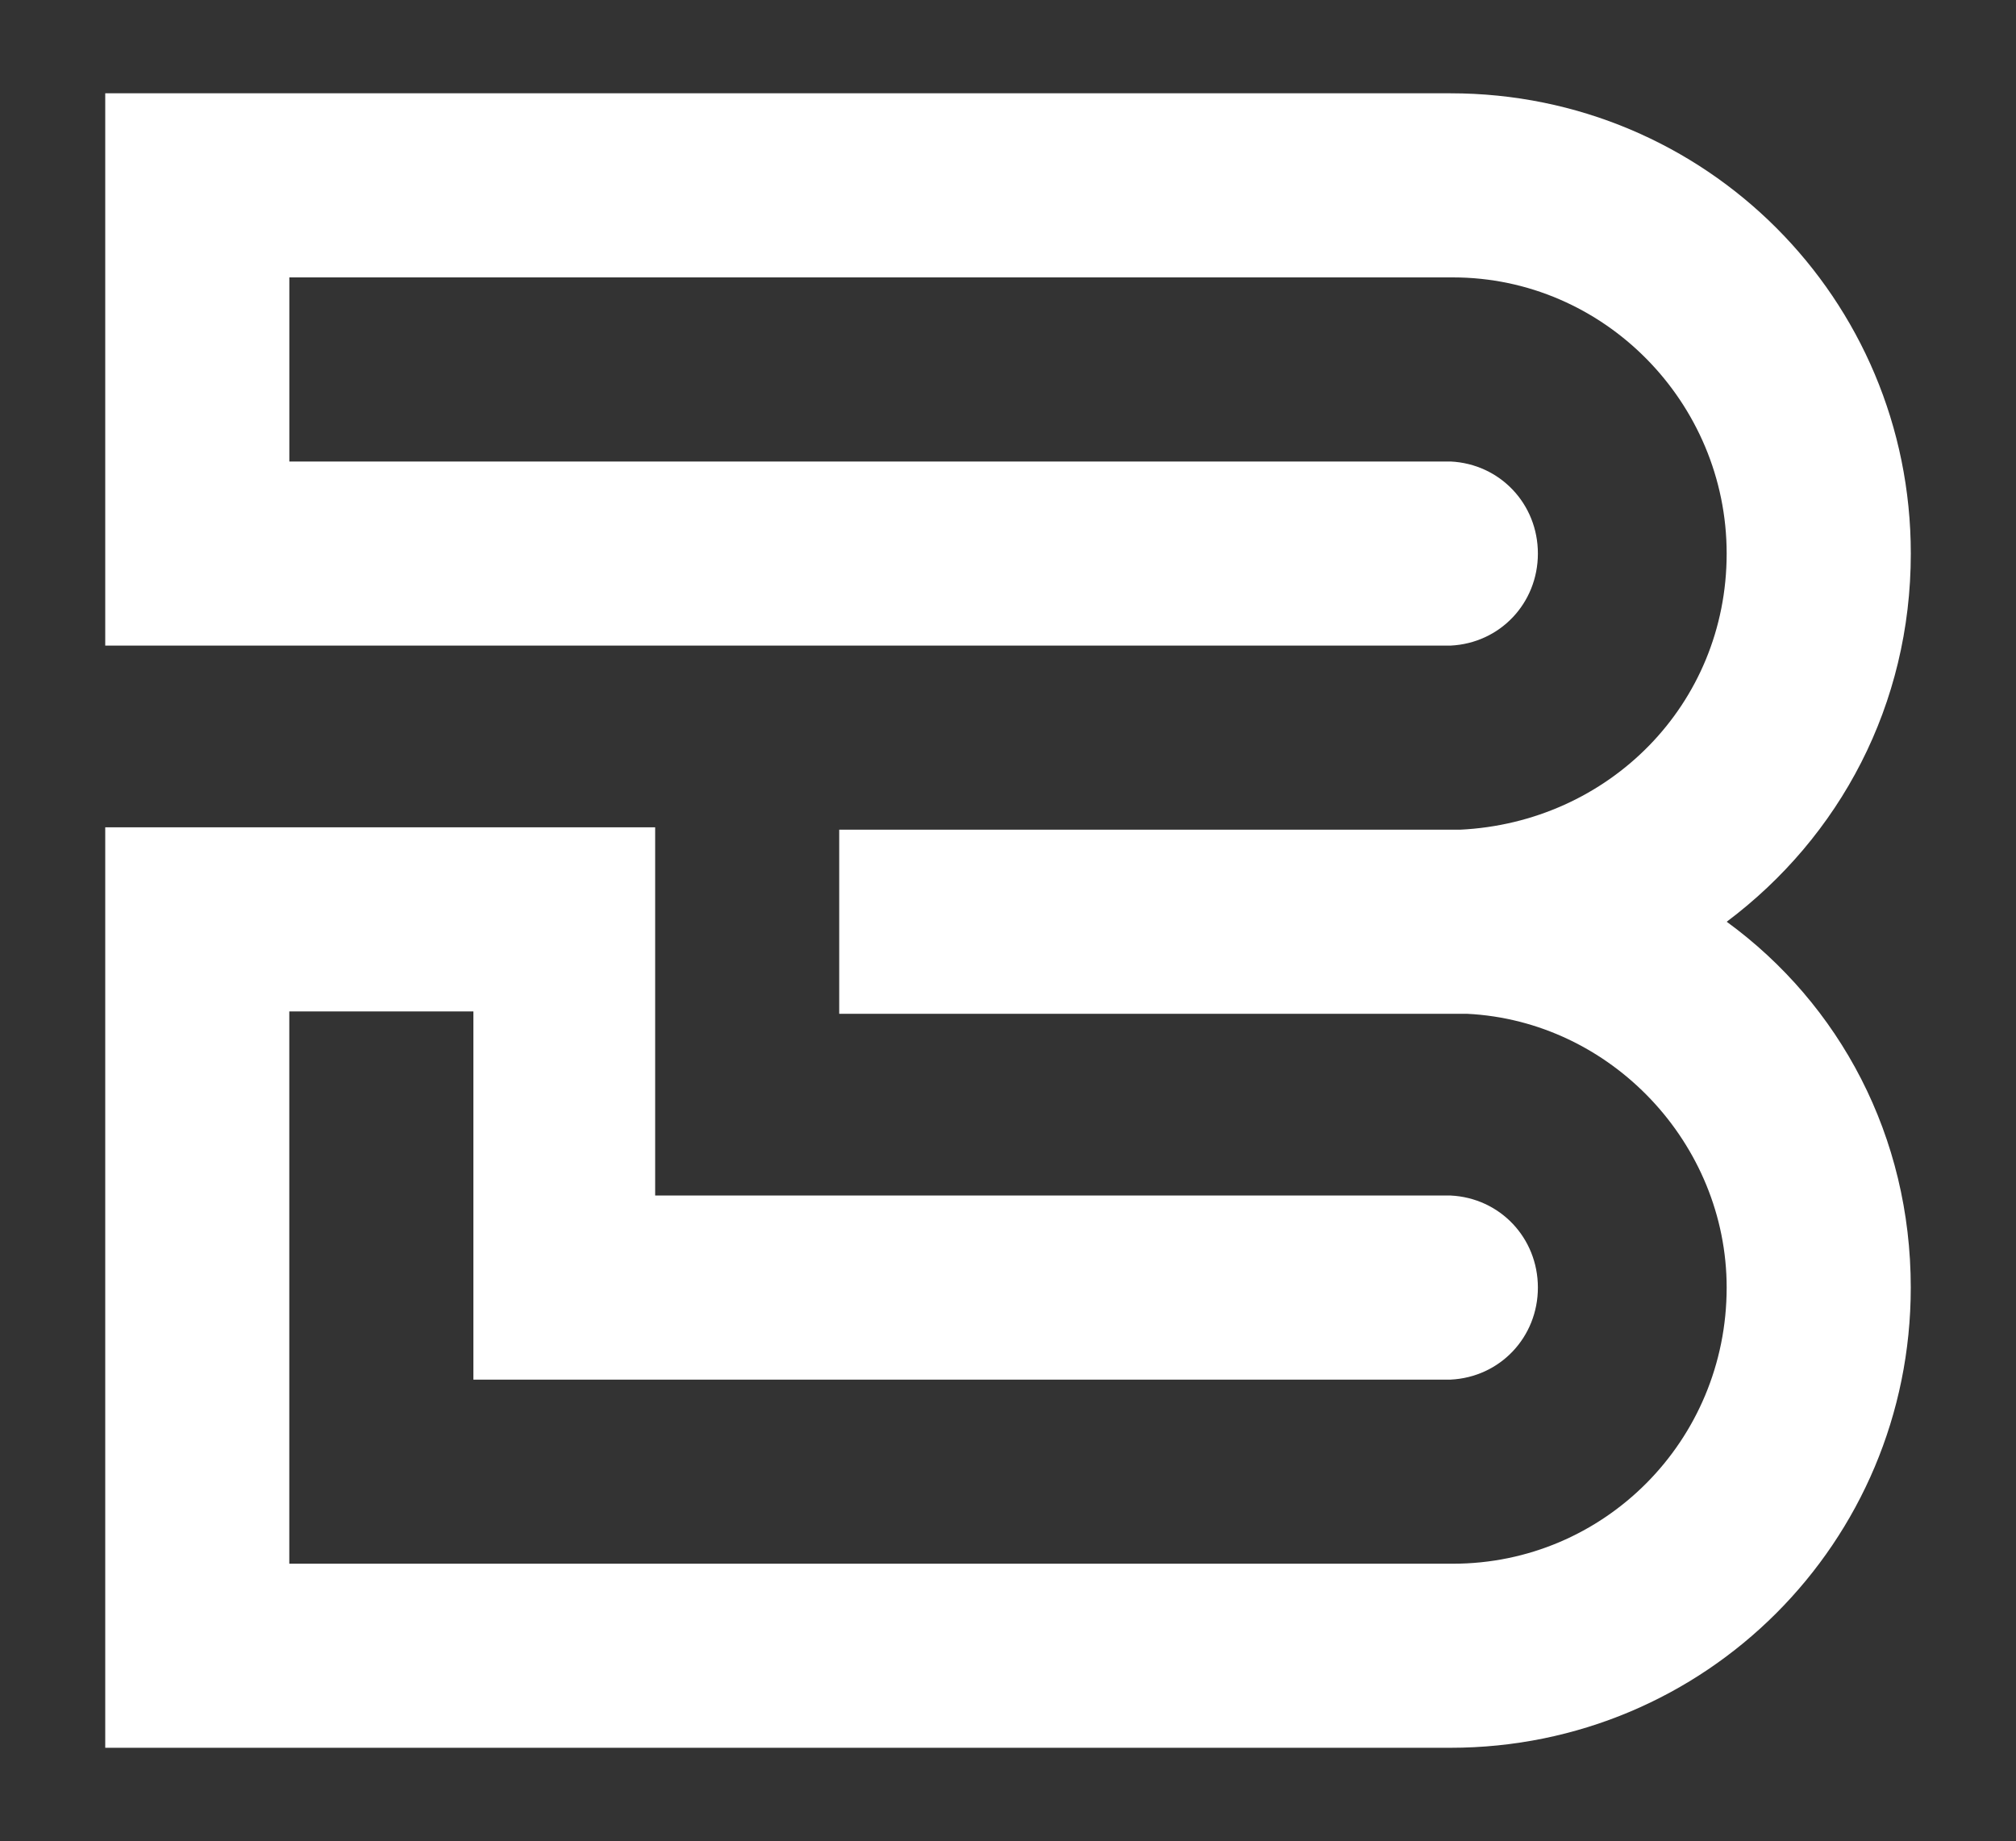
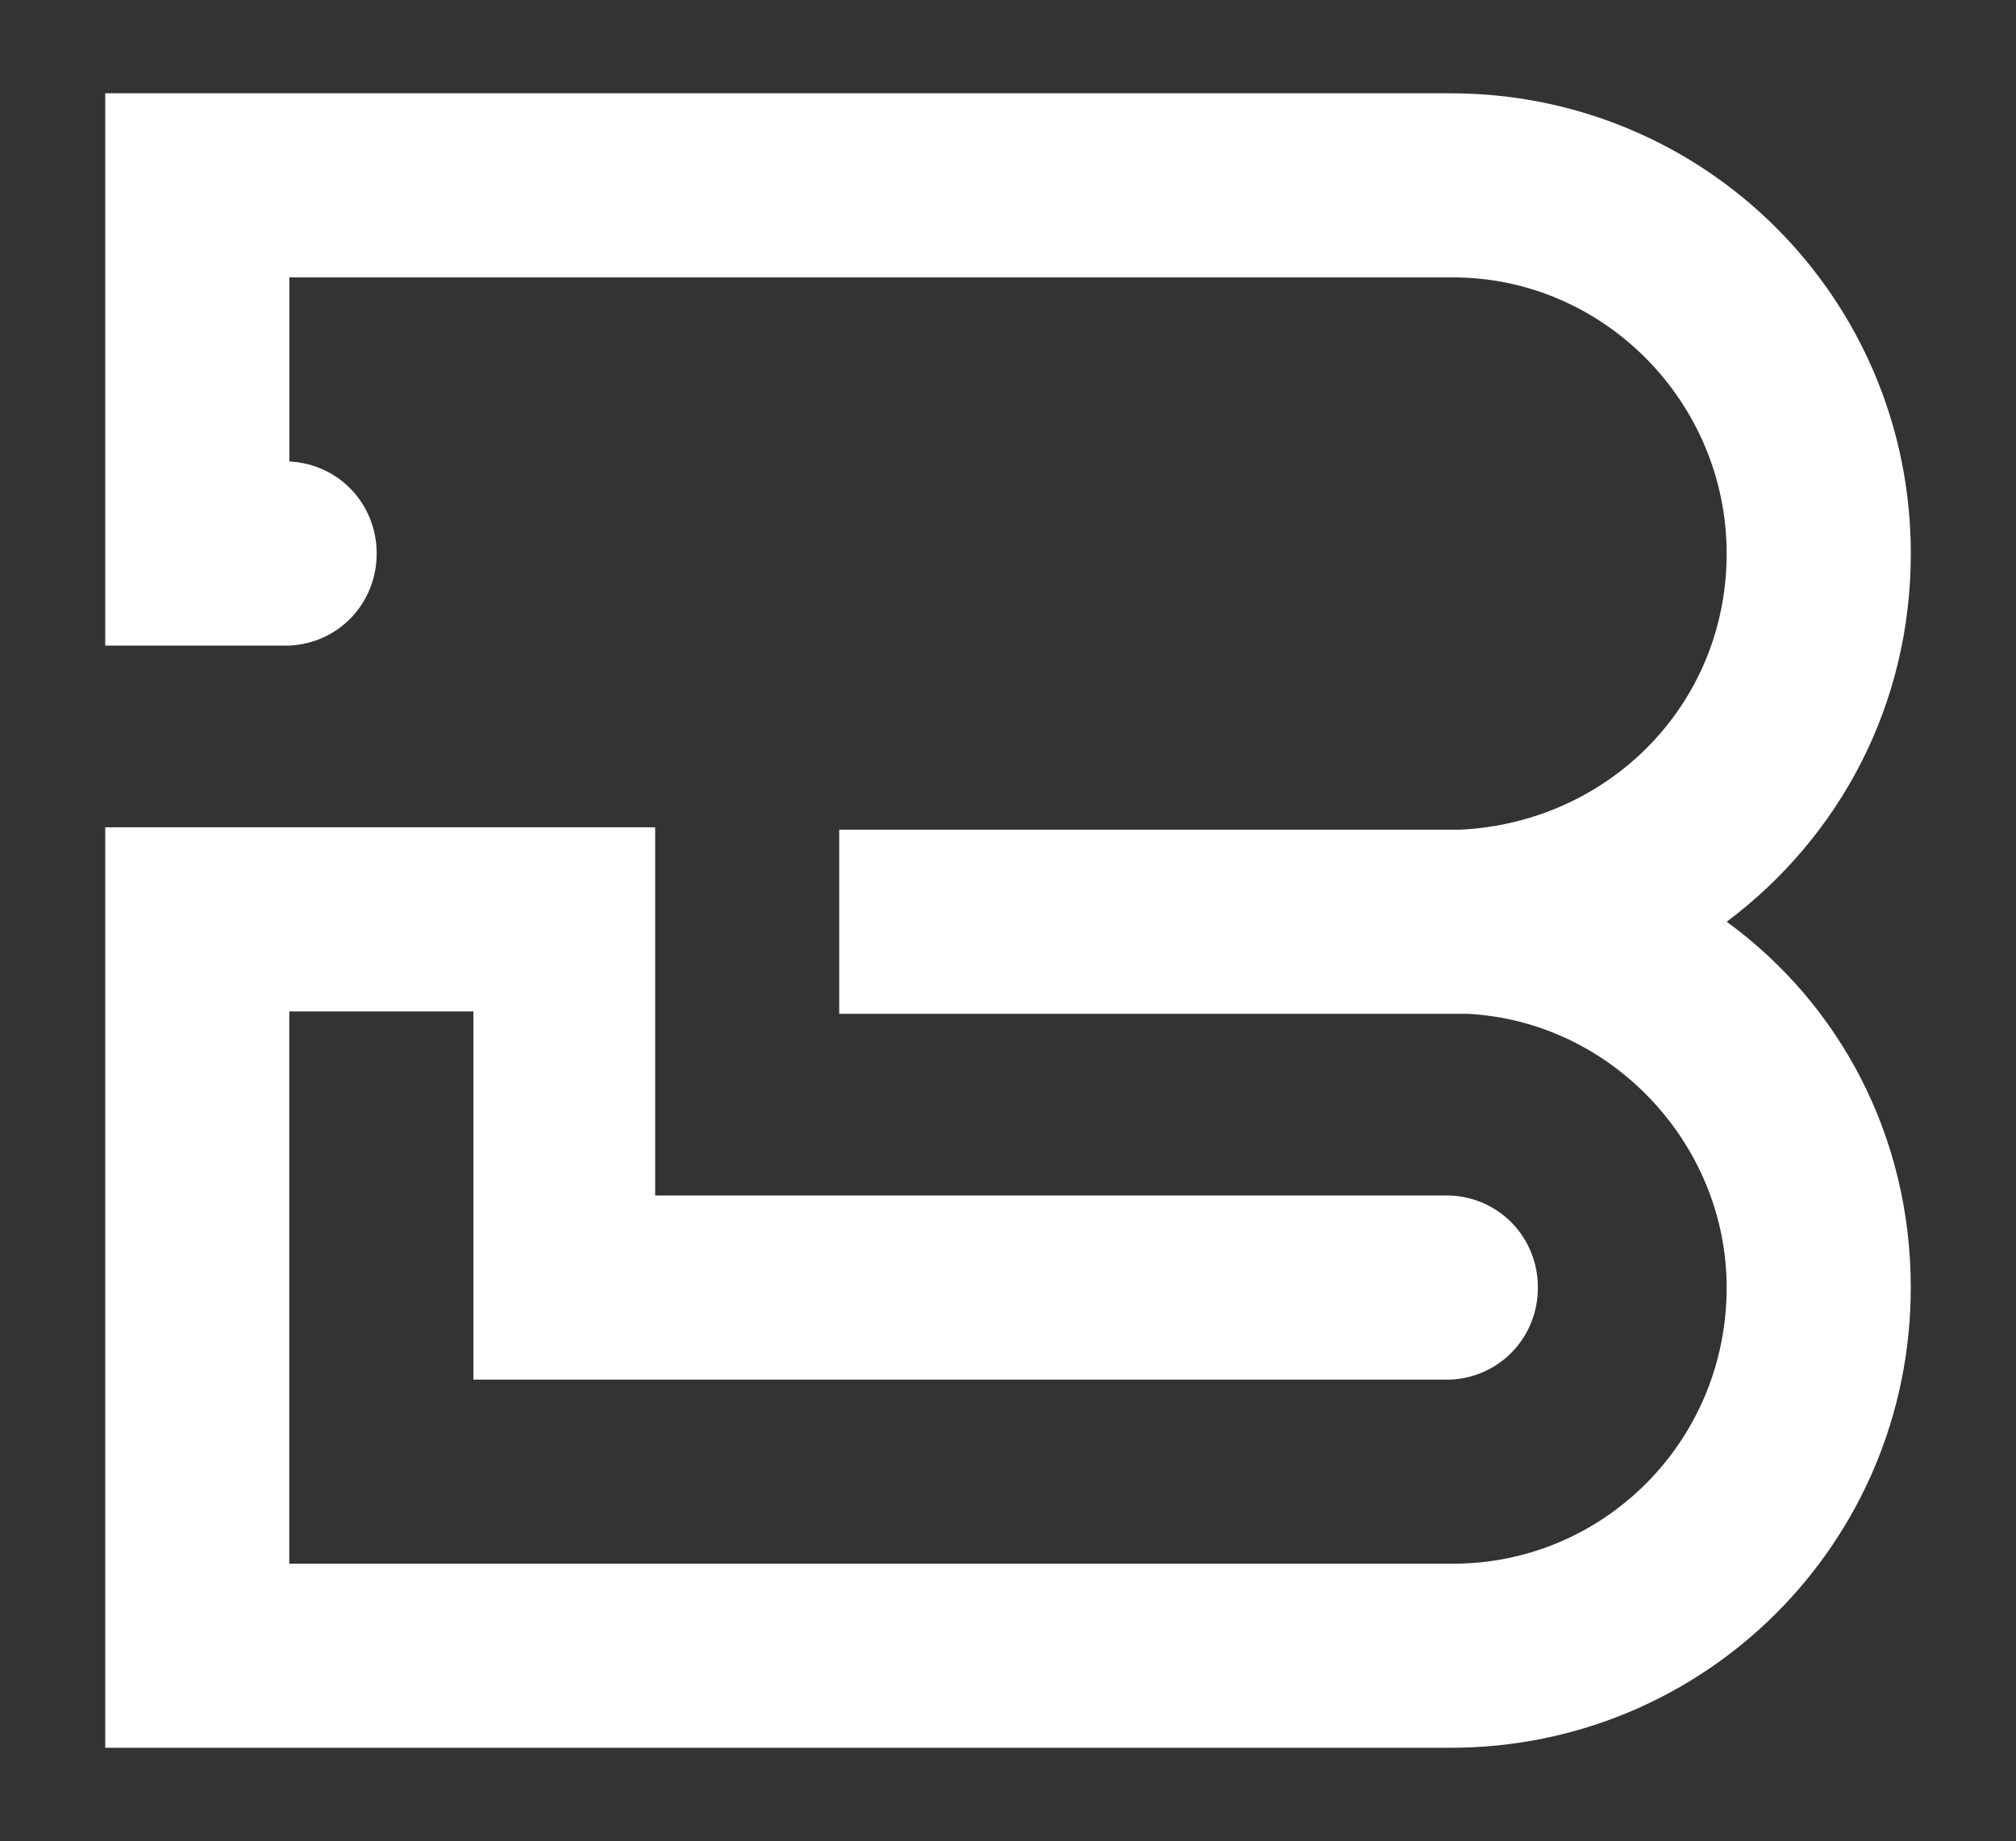
<svg xmlns="http://www.w3.org/2000/svg" id="Layer_1" version="1.1" viewBox="0 0 500 456.62">
  <rect x="0" y="0" width="500" height="456.62" fill="#333333" stroke="none" />
  <defs>
    <style>
      .st0 {
        fill: #fff;
      }
    </style>
  </defs>
  <g id="SvgjsG3740">
-     <path class="st0" d="M428.24,228.6c28.1,20.49,45.66,53.27,45.66,90.73,0,63.22-50.93,114.15-114.15,114.15H26.1v-228.29h136.39v91.32h197.27c12.29.59,21.66,10.54,21.66,22.83s-9.37,22.24-21.66,22.83H117.41v-91.32h-45.66v136.98h288.59c37.46,0,67.9-30.44,67.9-68.49,0-35.71-28.68-66.15-64.39-67.9h-155.71v-45.66h153.95c36.88-1.76,66.15-31.02,66.15-68.49s-30.44-68.49-67.9-68.49H71.76v45.66h288c12.29.59,21.66,10.54,21.66,22.83s-9.37,22.24-21.66,22.83H26.1V23.14h333.66c63.22,0,114.15,50.93,114.15,114.15,0,37.46-17.56,70.24-45.66,91.32h0Z" />
+     <path class="st0" d="M428.24,228.6c28.1,20.49,45.66,53.27,45.66,90.73,0,63.22-50.93,114.15-114.15,114.15H26.1v-228.29h136.39v91.32h197.27c12.29.59,21.66,10.54,21.66,22.83s-9.37,22.24-21.66,22.83H117.41v-91.32h-45.66v136.98h288.59c37.46,0,67.9-30.44,67.9-68.49,0-35.71-28.68-66.15-64.39-67.9h-155.71v-45.66h153.95c36.88-1.76,66.15-31.02,66.15-68.49s-30.44-68.49-67.9-68.49H71.76v45.66c12.29.59,21.66,10.54,21.66,22.83s-9.37,22.24-21.66,22.83H26.1V23.14h333.66c63.22,0,114.15,50.93,114.15,114.15,0,37.46-17.56,70.24-45.66,91.32h0Z" />
  </g>
</svg>